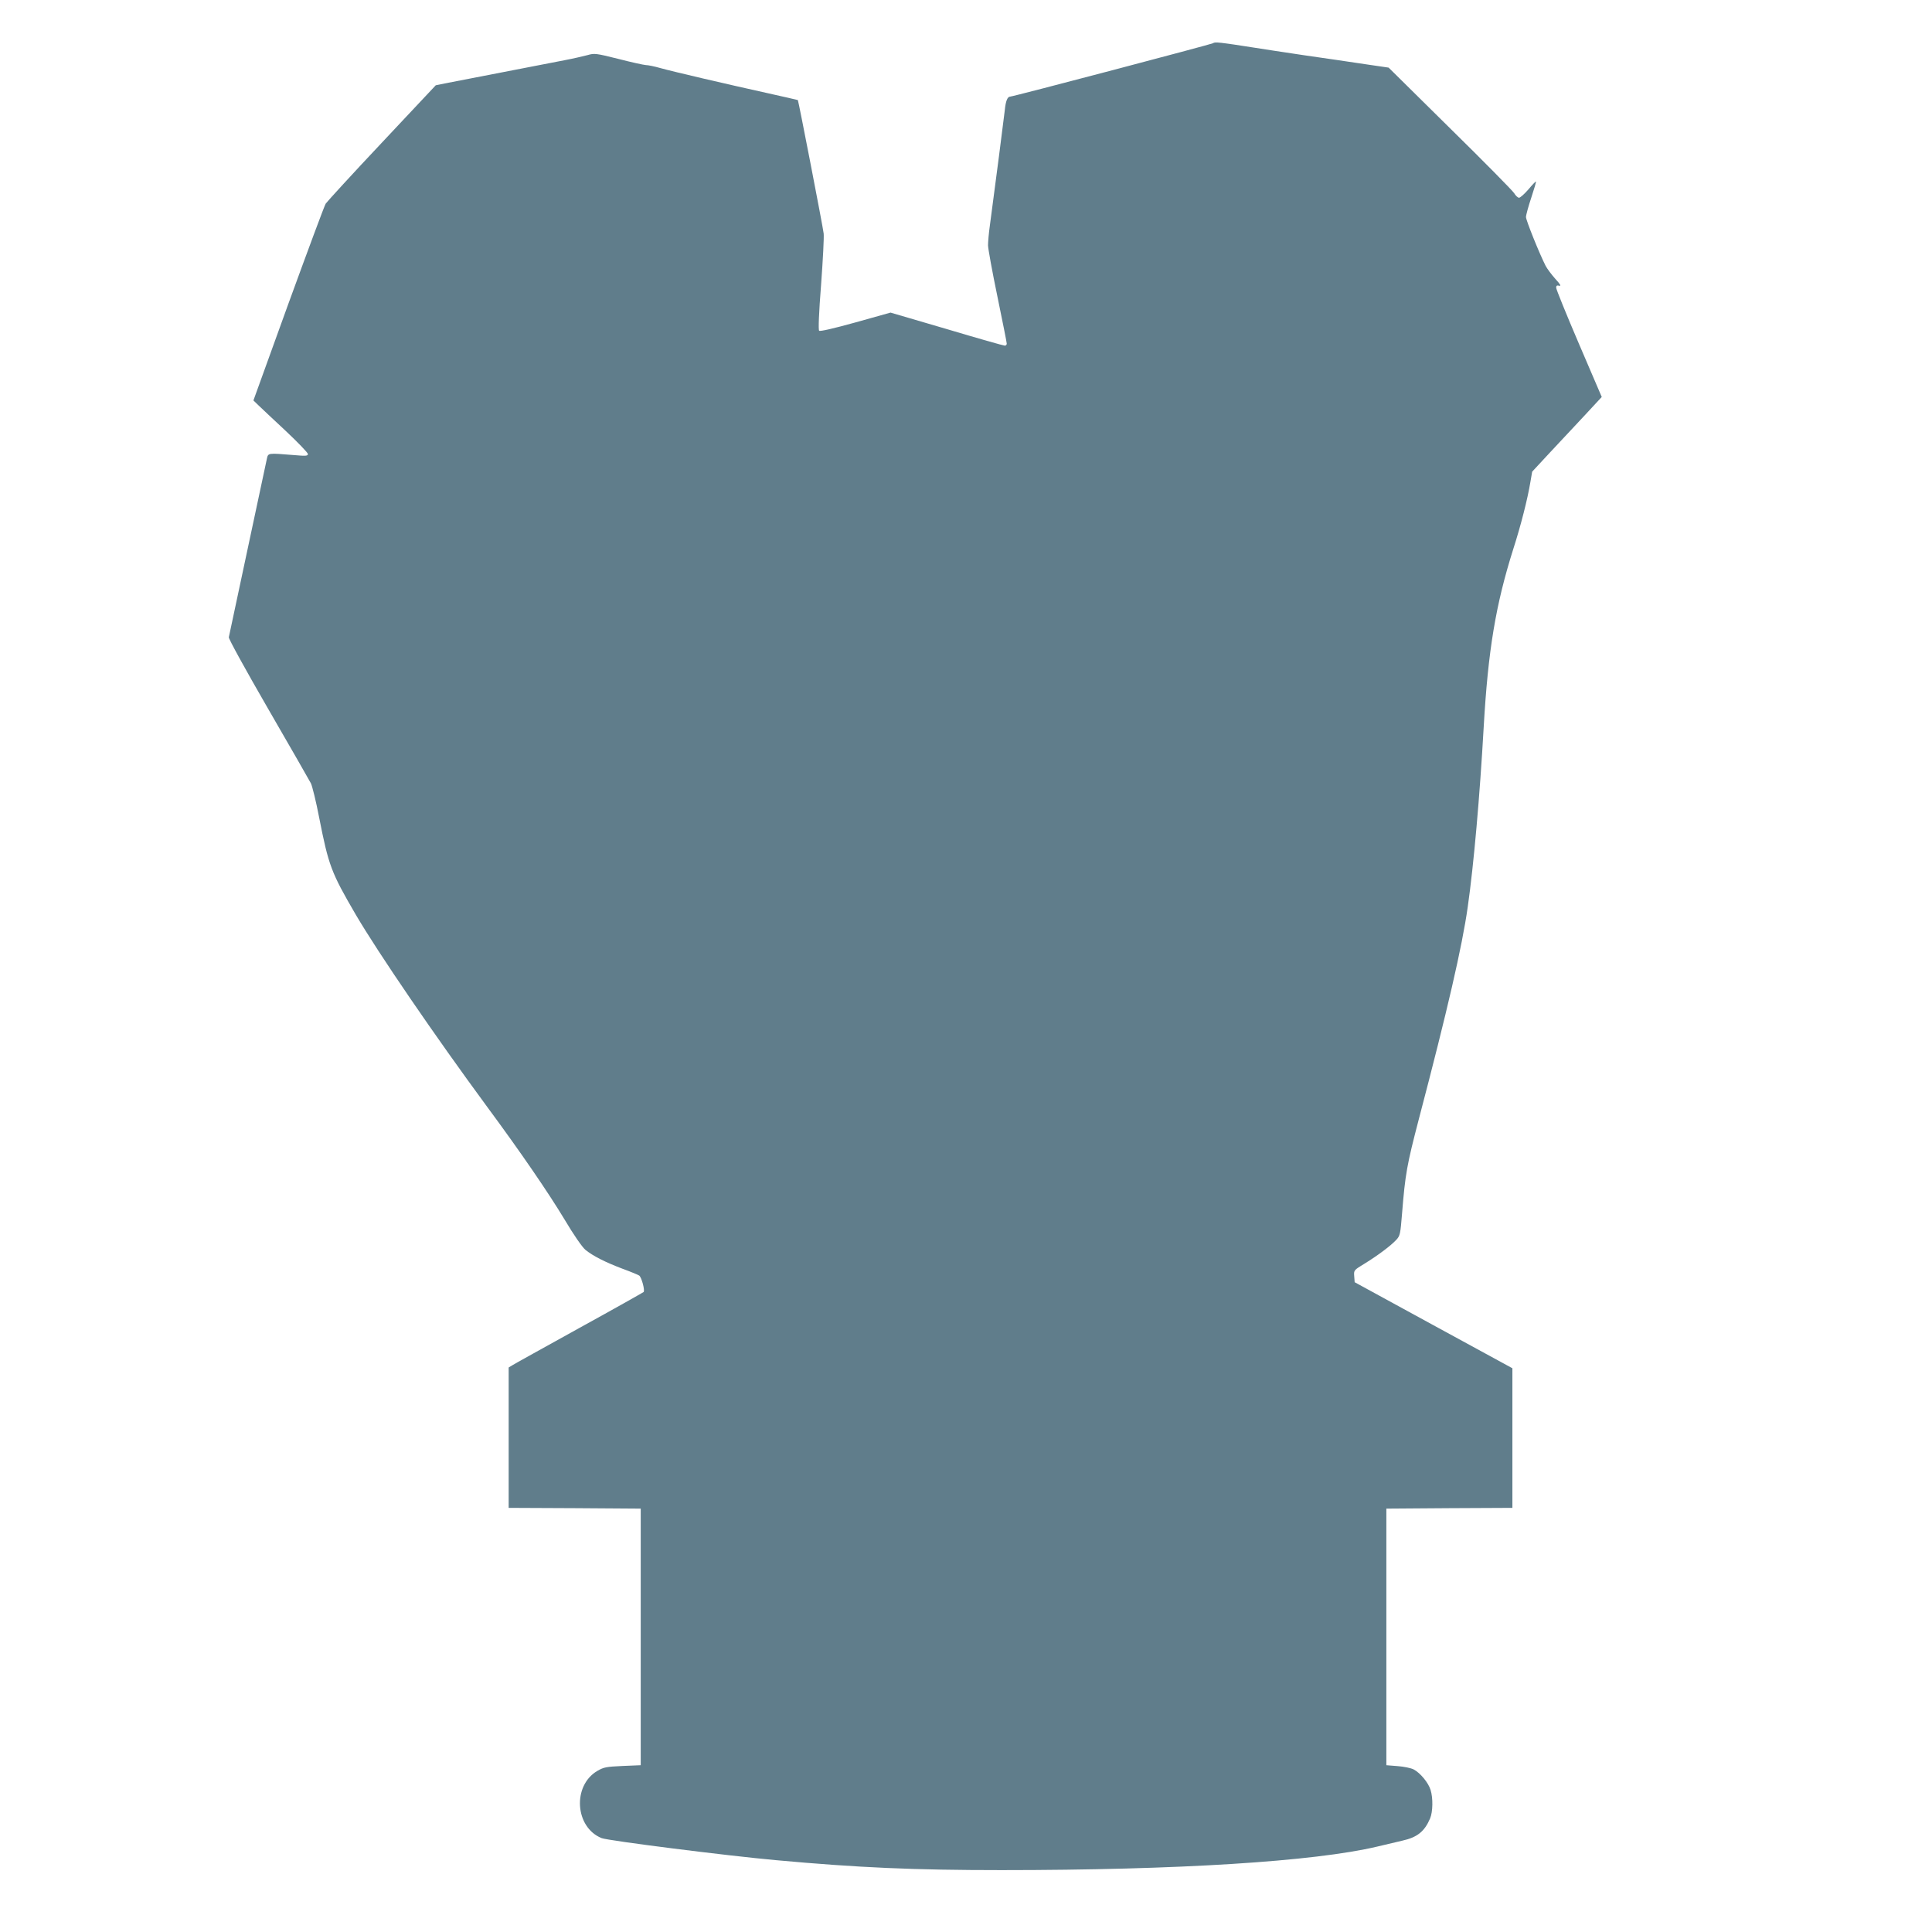
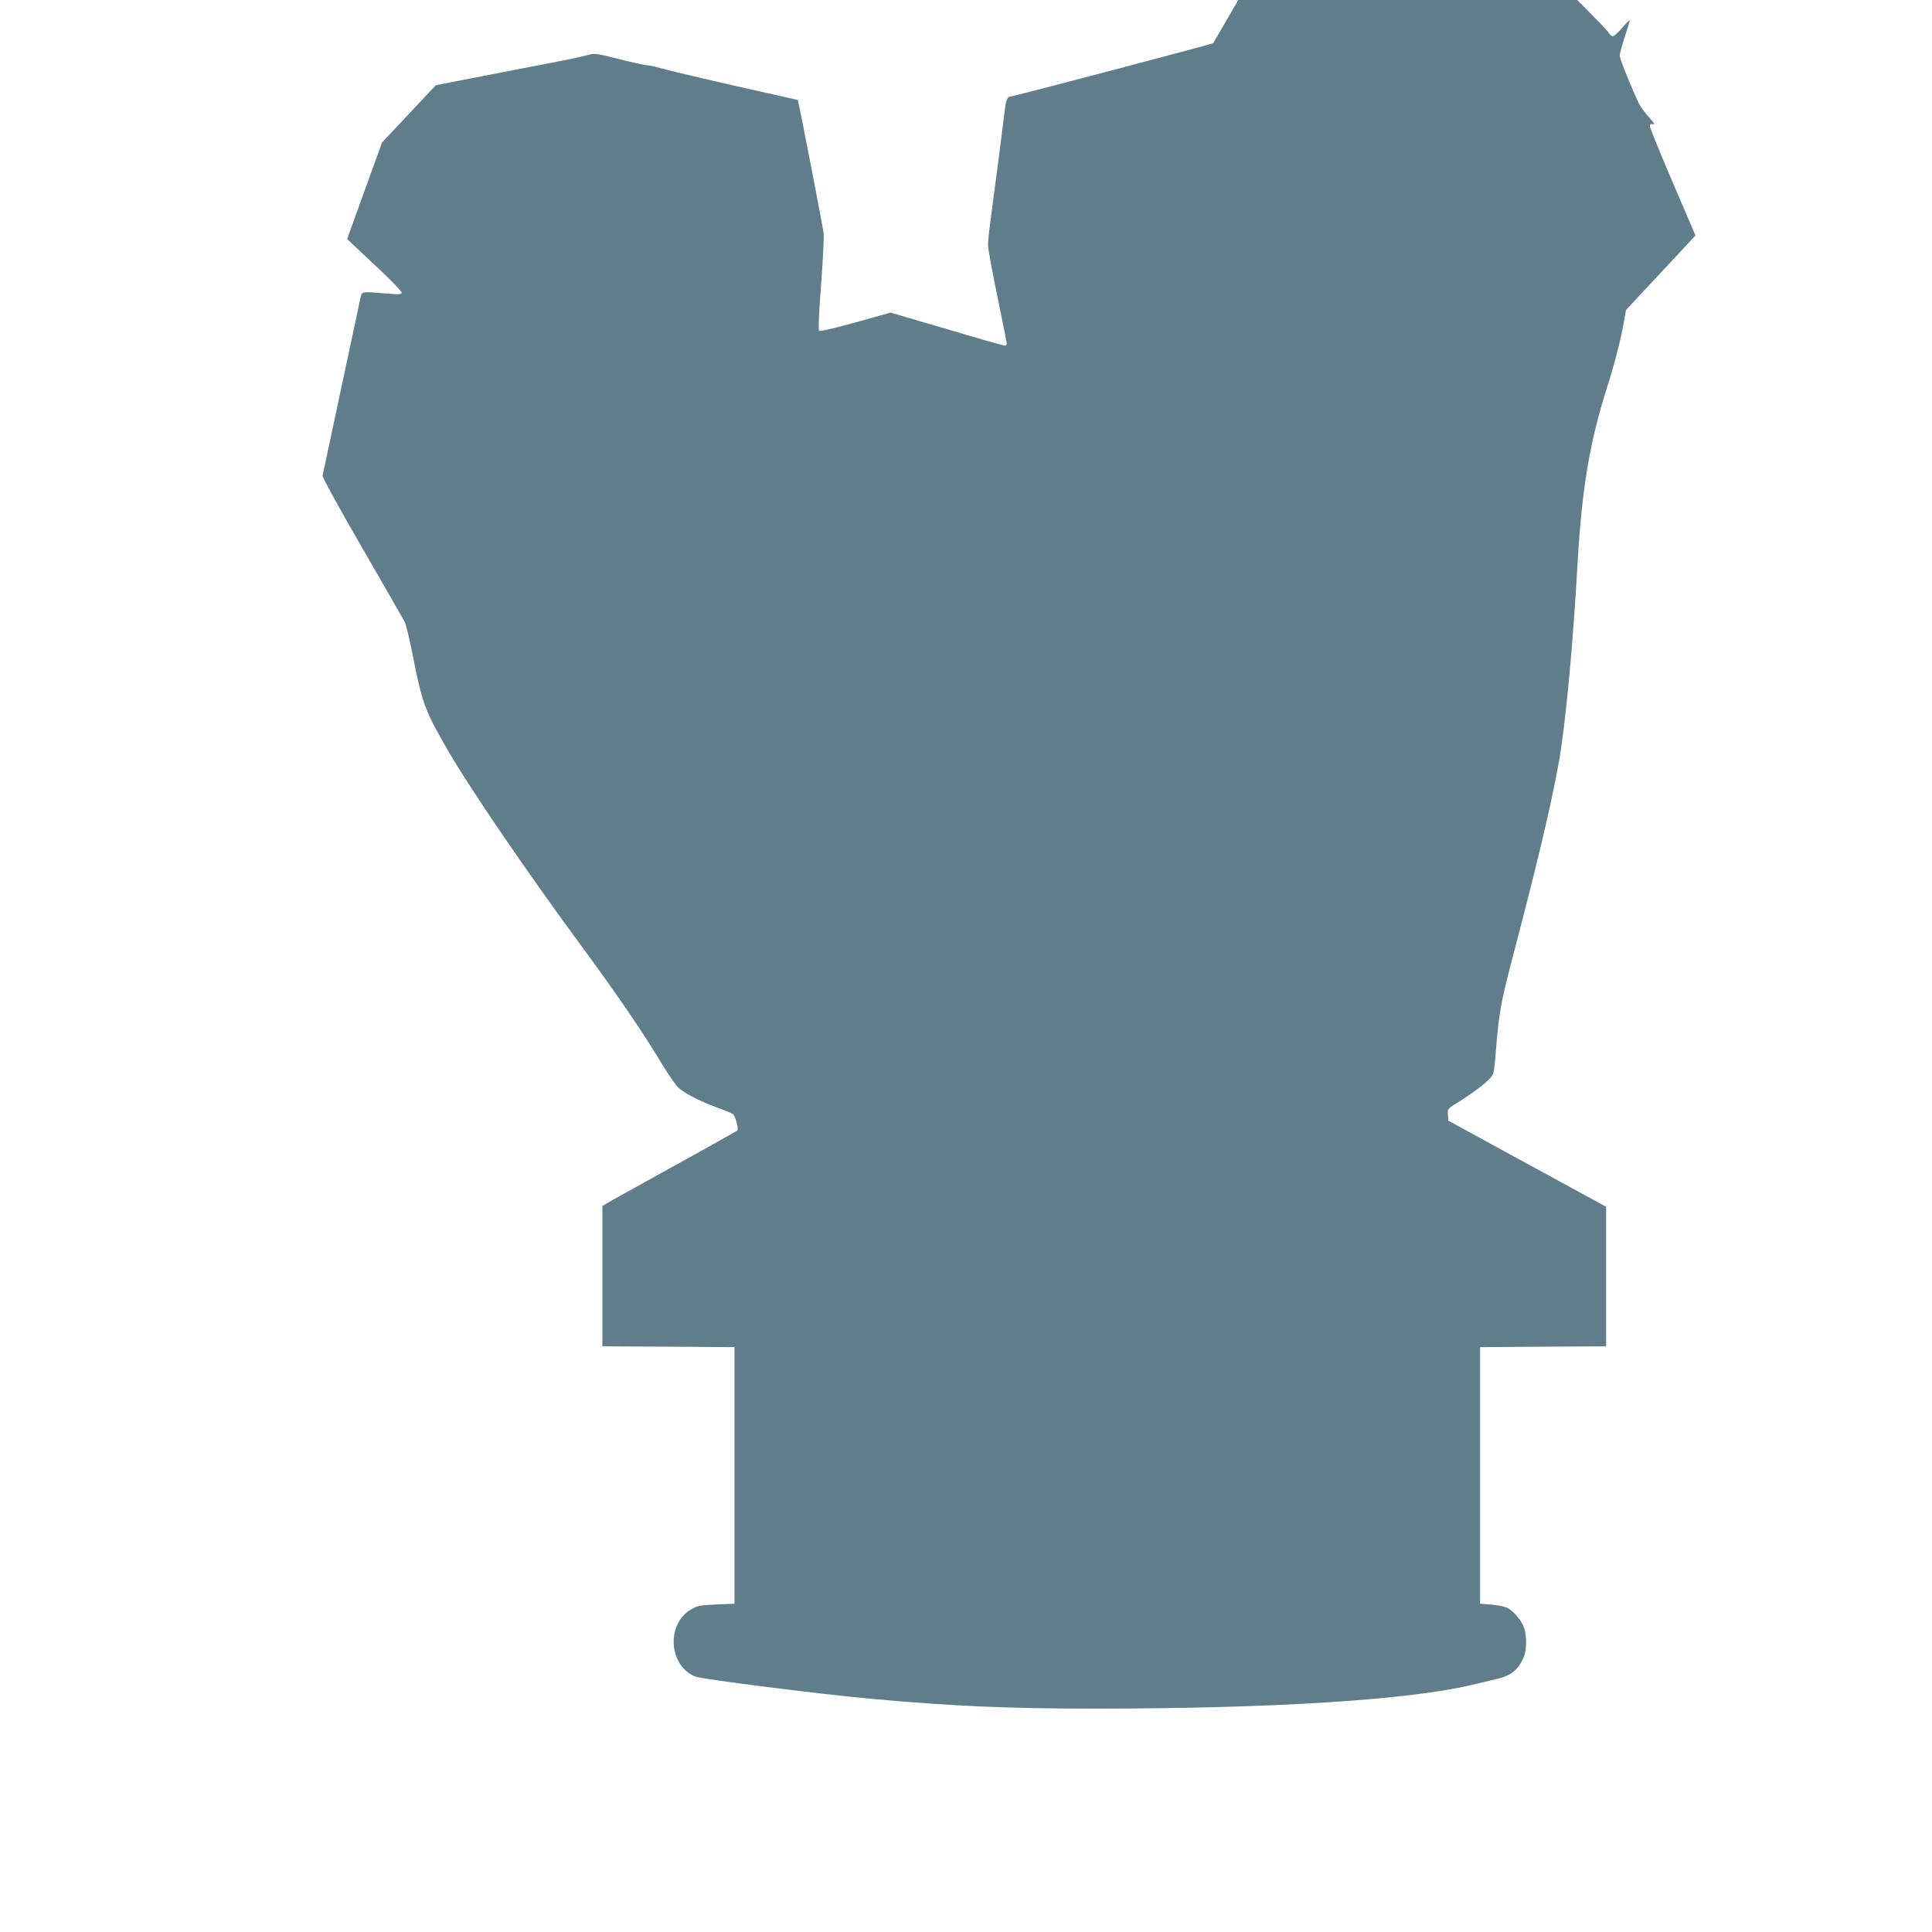
<svg xmlns="http://www.w3.org/2000/svg" version="1.0" width="1280pt" height="1280pt" viewBox="0 0 1280 1280" preserveAspectRatio="xMidYMid meet">
  <g transform="translate(0,1280) scale(0.1,-0.1)" fill="#607d8b" stroke="none">
-     <path d="M8038 12514 c-7 -6 -1326 -354 -1345 -354 -18 0 -30 -28 -36 -90 -8 -70 -62 -489 -99 -765 -7 -49 -12 -108 -12 -130 0 -22 28 -175 62 -339 34 -165 62 -305 62 -313 0 -7 -6 -13 -13 -13 -8 0 -181 49 -385 110 l-372 109 -232 -65 c-148 -41 -235 -61 -241 -55 -6 6 -2 116 13 306 12 163 20 315 17 338 -5 45 -167 880 -171 884 -1 1 -94 22 -206 47 -262 58 -615 140 -705 165 -38 11 -82 20 -97 20 -15 1 -97 19 -182 41 -148 37 -158 38 -203 25 -26 -7 -95 -23 -153 -34 -228 -44 -738 -143 -794 -154 l-59 -12 -356 -379 c-196 -208 -363 -391 -373 -405 -9 -14 -120 -314 -248 -665 l-231 -639 33 -32 c18 -17 99 -94 181 -170 81 -76 147 -145 147 -153 0 -13 -14 -14 -93 -7 -174 14 -170 15 -179 -25 -4 -19 -62 -289 -128 -600 -66 -311 -122 -573 -124 -582 -2 -10 109 -212 261 -475 146 -252 273 -474 283 -493 9 -19 34 -120 54 -224 63 -321 80 -366 242 -644 150 -256 524 -803 873 -1277 221 -299 405 -568 511 -744 61 -103 117 -183 138 -201 50 -41 131 -82 247 -126 55 -20 105 -41 110 -45 16 -12 39 -99 29 -109 -5 -4 -198 -113 -429 -240 -231 -128 -430 -238 -442 -246 l-23 -14 0 -465 0 -465 438 -2 437 -3 0 -850 0 -850 -120 -5 c-109 -5 -125 -8 -168 -33 -166 -98 -148 -374 29 -445 42 -17 832 -117 1154 -146 547 -50 917 -66 1495 -66 1169 0 2073 57 2490 156 61 14 135 32 165 39 100 22 148 61 185 148 18 43 20 134 3 188 -14 47 -68 113 -112 136 -17 9 -65 19 -106 22 l-75 6 0 850 0 850 418 3 417 2 0 463 0 462 -523 285 -522 285 -3 40 c-3 40 -2 40 70 84 86 53 173 118 209 157 25 27 27 39 38 174 21 262 32 322 111 625 190 723 287 1144 324 1405 40 280 80 734 106 1195 29 506 79 808 196 1178 50 155 95 333 113 442 l12 70 116 125 c64 69 168 180 231 247 l114 123 -151 352 c-83 194 -151 361 -151 372 0 13 5 17 20 13 15 -4 8 9 -26 46 -25 28 -54 67 -64 86 -43 85 -130 302 -130 323 0 13 16 71 35 128 19 57 33 105 31 107 -2 2 -24 -21 -50 -52 -26 -30 -54 -55 -62 -55 -8 0 -23 14 -33 31 -10 16 -201 210 -425 430 l-406 401 -157 23 c-87 13 -268 40 -403 59 -135 20 -285 43 -335 51 -217 34 -258 39 -267 29z" />
+     <path d="M8038 12514 c-7 -6 -1326 -354 -1345 -354 -18 0 -30 -28 -36 -90 -8 -70 -62 -489 -99 -765 -7 -49 -12 -108 -12 -130 0 -22 28 -175 62 -339 34 -165 62 -305 62 -313 0 -7 -6 -13 -13 -13 -8 0 -181 49 -385 110 l-372 109 -232 -65 c-148 -41 -235 -61 -241 -55 -6 6 -2 116 13 306 12 163 20 315 17 338 -5 45 -167 880 -171 884 -1 1 -94 22 -206 47 -262 58 -615 140 -705 165 -38 11 -82 20 -97 20 -15 1 -97 19 -182 41 -148 37 -158 38 -203 25 -26 -7 -95 -23 -153 -34 -228 -44 -738 -143 -794 -154 l-59 -12 -356 -379 l-231 -639 33 -32 c18 -17 99 -94 181 -170 81 -76 147 -145 147 -153 0 -13 -14 -14 -93 -7 -174 14 -170 15 -179 -25 -4 -19 -62 -289 -128 -600 -66 -311 -122 -573 -124 -582 -2 -10 109 -212 261 -475 146 -252 273 -474 283 -493 9 -19 34 -120 54 -224 63 -321 80 -366 242 -644 150 -256 524 -803 873 -1277 221 -299 405 -568 511 -744 61 -103 117 -183 138 -201 50 -41 131 -82 247 -126 55 -20 105 -41 110 -45 16 -12 39 -99 29 -109 -5 -4 -198 -113 -429 -240 -231 -128 -430 -238 -442 -246 l-23 -14 0 -465 0 -465 438 -2 437 -3 0 -850 0 -850 -120 -5 c-109 -5 -125 -8 -168 -33 -166 -98 -148 -374 29 -445 42 -17 832 -117 1154 -146 547 -50 917 -66 1495 -66 1169 0 2073 57 2490 156 61 14 135 32 165 39 100 22 148 61 185 148 18 43 20 134 3 188 -14 47 -68 113 -112 136 -17 9 -65 19 -106 22 l-75 6 0 850 0 850 418 3 417 2 0 463 0 462 -523 285 -522 285 -3 40 c-3 40 -2 40 70 84 86 53 173 118 209 157 25 27 27 39 38 174 21 262 32 322 111 625 190 723 287 1144 324 1405 40 280 80 734 106 1195 29 506 79 808 196 1178 50 155 95 333 113 442 l12 70 116 125 c64 69 168 180 231 247 l114 123 -151 352 c-83 194 -151 361 -151 372 0 13 5 17 20 13 15 -4 8 9 -26 46 -25 28 -54 67 -64 86 -43 85 -130 302 -130 323 0 13 16 71 35 128 19 57 33 105 31 107 -2 2 -24 -21 -50 -52 -26 -30 -54 -55 -62 -55 -8 0 -23 14 -33 31 -10 16 -201 210 -425 430 l-406 401 -157 23 c-87 13 -268 40 -403 59 -135 20 -285 43 -335 51 -217 34 -258 39 -267 29z" />
  </g>
</svg>